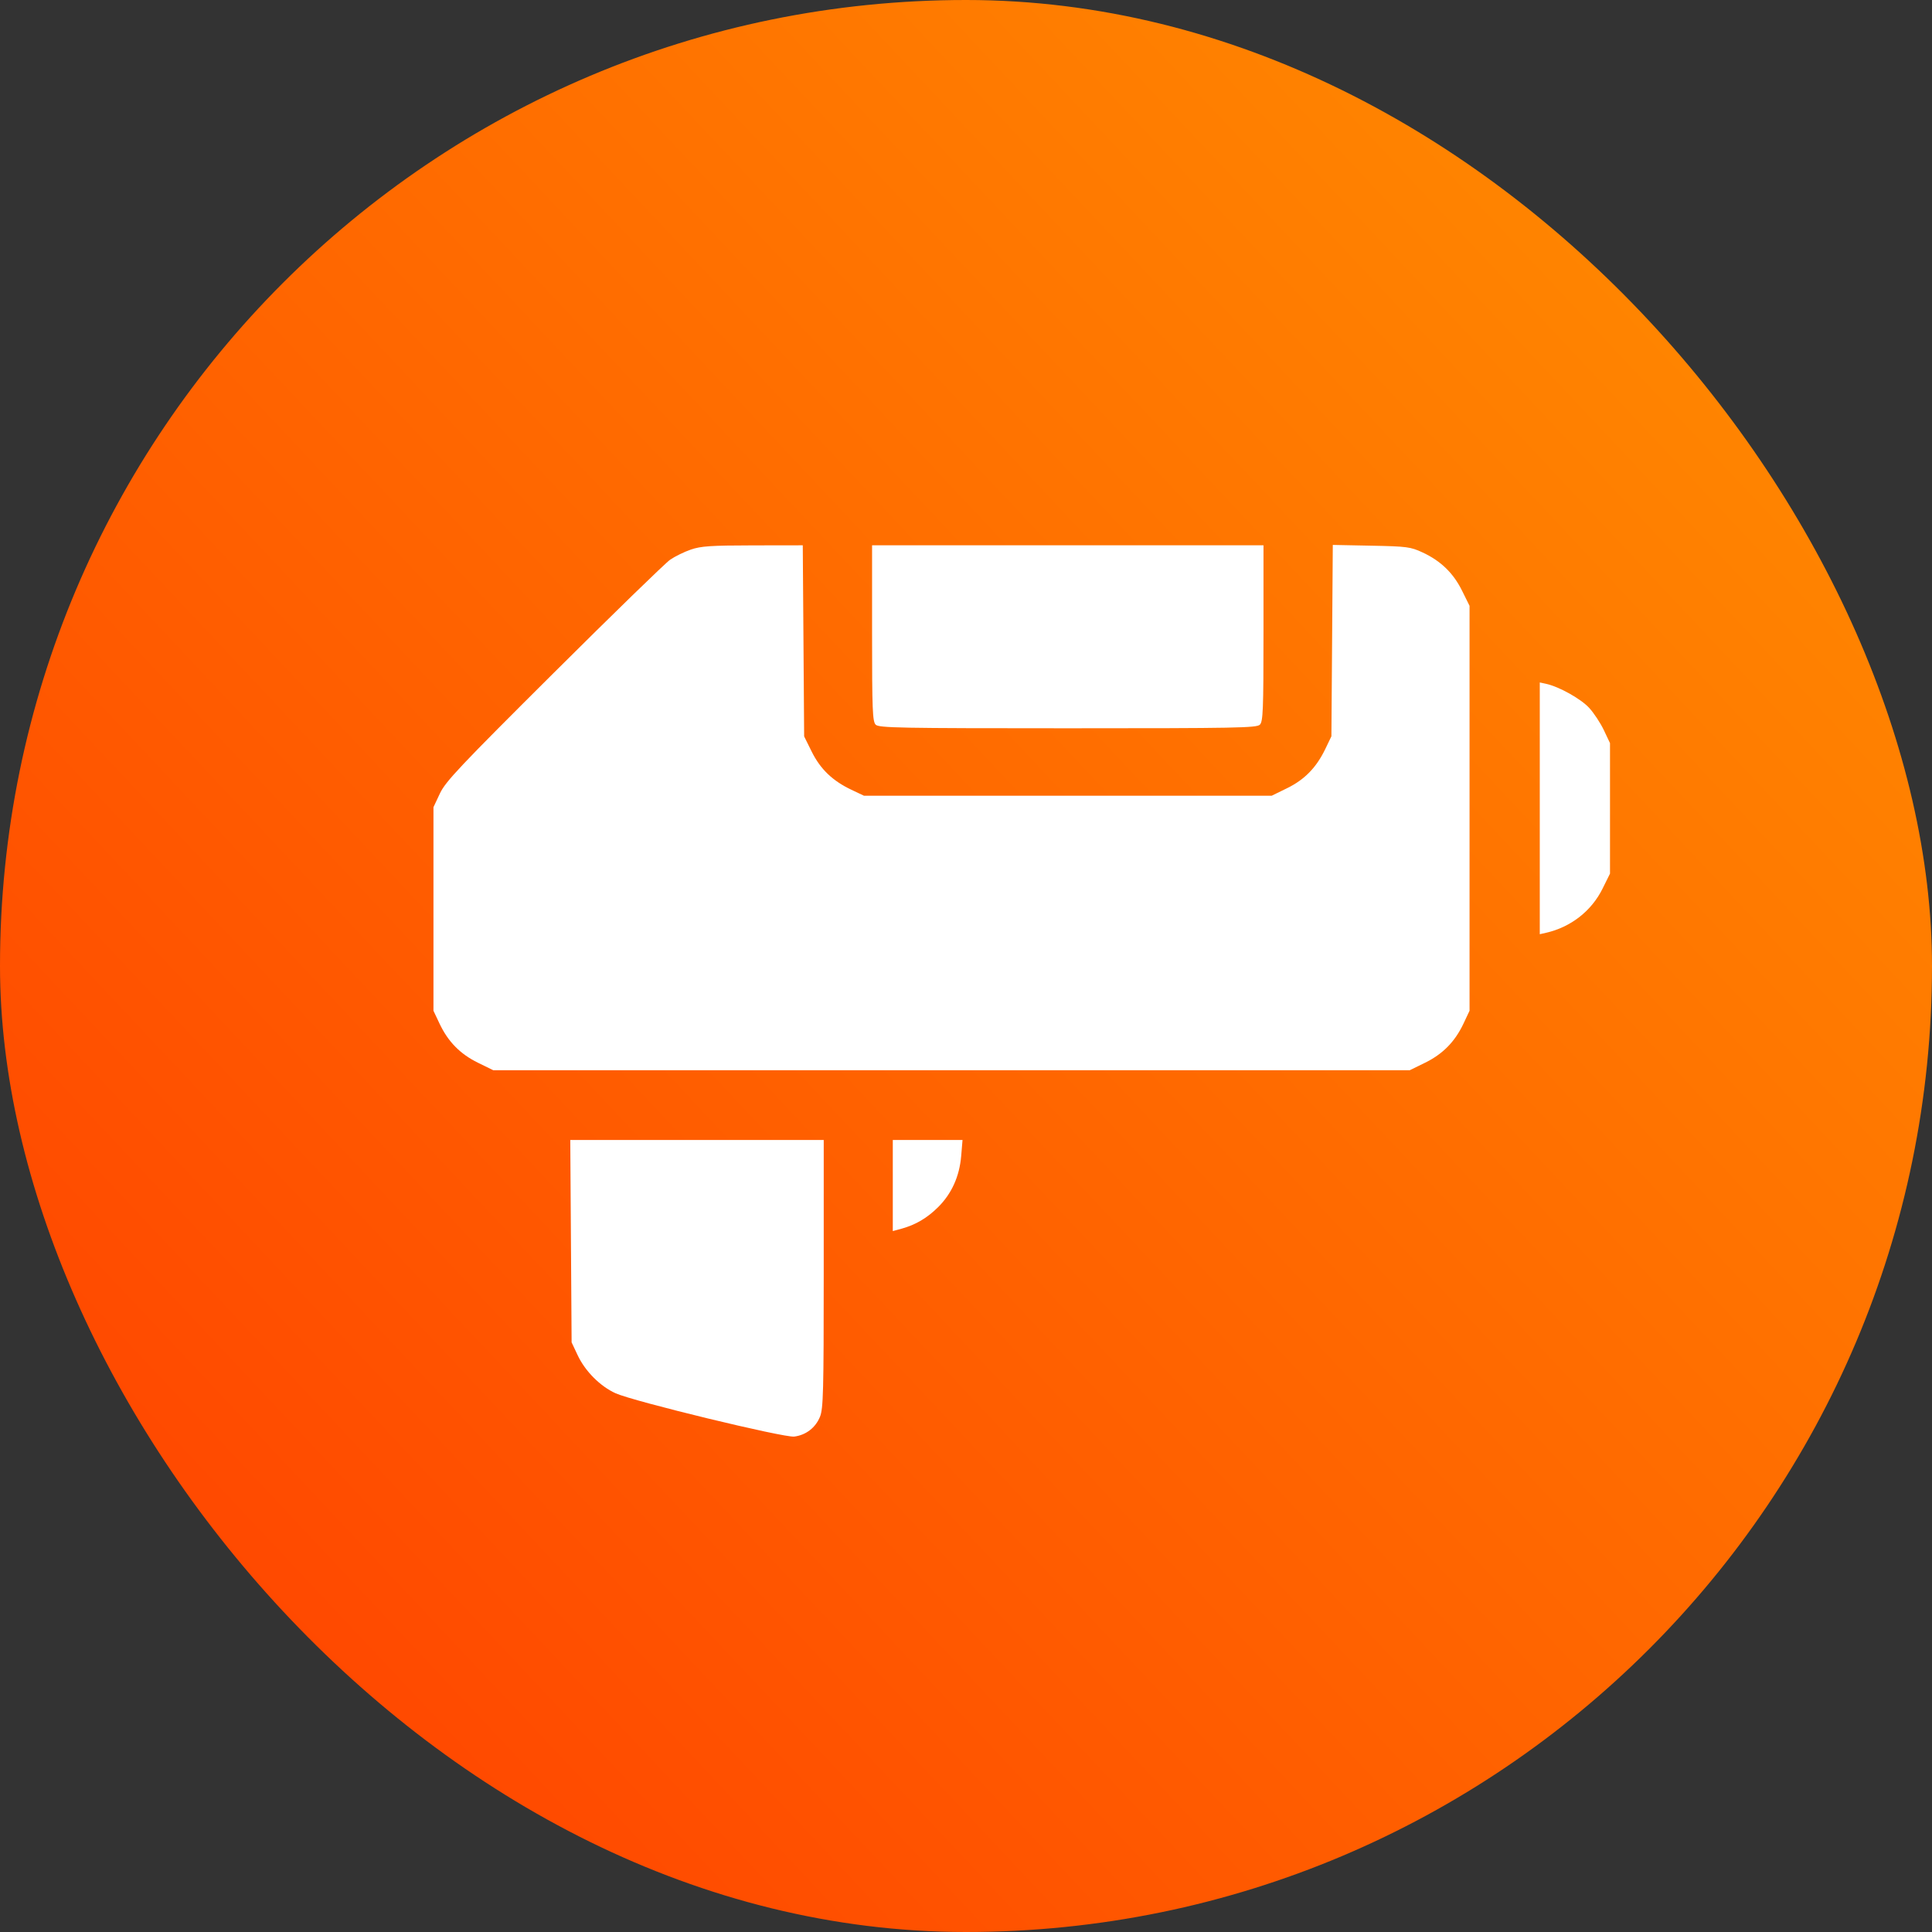
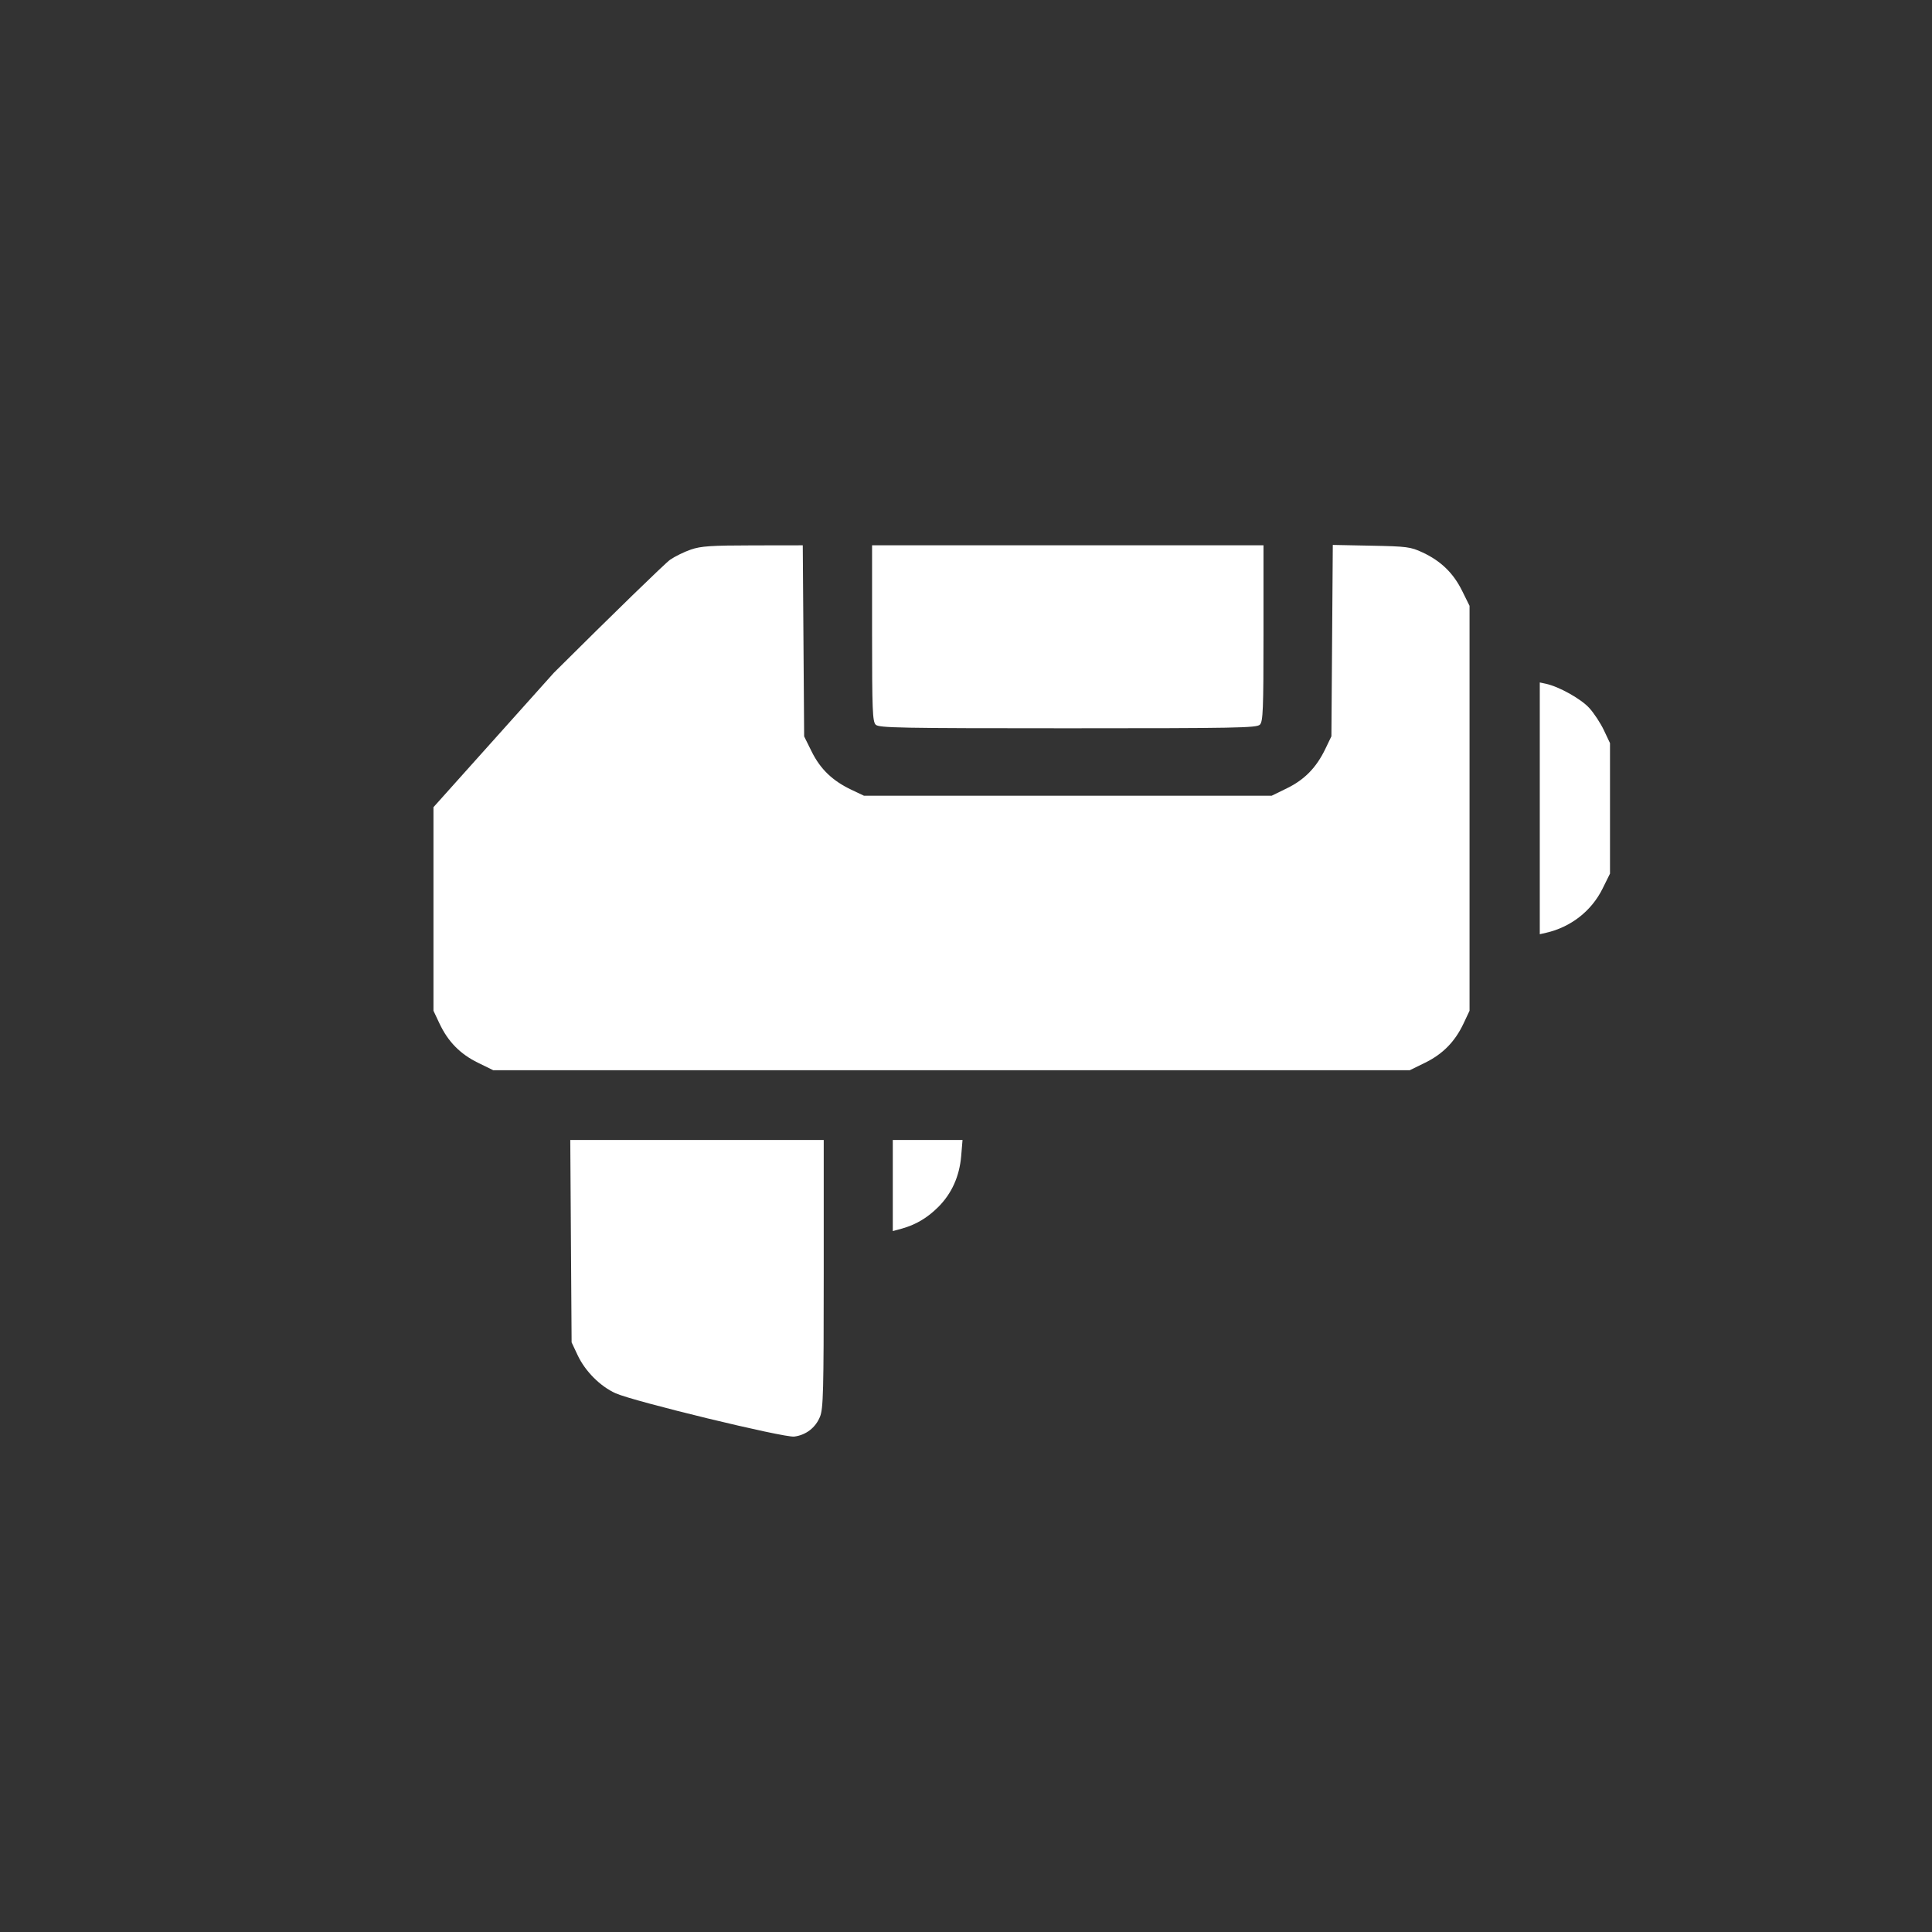
<svg xmlns="http://www.w3.org/2000/svg" width="156" height="156" viewBox="0 0 156 156" fill="none">
  <rect x="0" y="0" width="156" height="156" fill="#333333" stroke="none" />
-   <rect width="156" height="156" rx="78" fill="url(#paint0_linear_30_251)" />
-   <path fill-rule="evenodd" clip-rule="evenodd" d="M55.785 44.375C55.253 44.557 54.5 44.926 54.111 45.194C53.723 45.462 49.499 49.569 44.724 54.321C37.122 61.887 35.978 63.098 35.521 64.068L35 65.177V73.395V81.613L35.49 82.651C36.179 84.111 37.162 85.112 38.595 85.812L39.826 86.415H76.83H113.834L115.065 85.812C116.497 85.112 117.48 84.111 118.17 82.651L118.659 81.613V65.265V48.917L118.053 47.694C117.348 46.271 116.34 45.294 114.871 44.61C113.896 44.156 113.618 44.119 110.721 44.062L107.617 44L107.561 51.726L107.505 59.452L107.017 60.467C106.293 61.974 105.341 62.952 103.922 63.645L102.679 64.253H86.222H69.765L68.743 63.768C67.227 63.049 66.242 62.103 65.543 60.695L64.931 59.46L64.876 51.746L64.82 44.031L60.785 44.037C57.397 44.042 56.597 44.096 55.785 44.375ZM70.416 51.128C70.416 57.333 70.453 58.261 70.708 58.515C70.969 58.774 72.632 58.805 86.218 58.805C99.805 58.805 101.468 58.774 101.728 58.515C101.984 58.261 102.021 57.333 102.021 51.128V44.031H86.218H70.416V51.128ZM124.33 65.269V75.433L124.841 75.317C126.832 74.864 128.504 73.559 129.394 71.763L130 70.54V65.273V60.005L129.51 58.968C129.241 58.397 128.709 57.587 128.328 57.169C127.66 56.434 125.897 55.447 124.841 55.216L124.33 55.105V65.269ZM46.101 100.219L46.155 108.391L46.653 109.448C47.257 110.727 48.471 111.942 49.703 112.499C51.154 113.154 63.315 116.103 64.133 115.997C65.081 115.875 65.855 115.277 66.212 114.392C66.476 113.736 66.512 112.355 66.512 102.847V92.047H56.279H46.047L46.101 100.219ZM72.089 95.726V99.405L72.786 99.214C73.925 98.903 74.862 98.352 75.747 97.473C76.841 96.386 77.472 94.989 77.611 93.347L77.72 92.047H74.905H72.089V95.726Z" fill="white" />
+   <path fill-rule="evenodd" clip-rule="evenodd" d="M55.785 44.375C55.253 44.557 54.5 44.926 54.111 45.194C53.723 45.462 49.499 49.569 44.724 54.321L35 65.177V73.395V81.613L35.49 82.651C36.179 84.111 37.162 85.112 38.595 85.812L39.826 86.415H76.83H113.834L115.065 85.812C116.497 85.112 117.48 84.111 118.17 82.651L118.659 81.613V65.265V48.917L118.053 47.694C117.348 46.271 116.34 45.294 114.871 44.61C113.896 44.156 113.618 44.119 110.721 44.062L107.617 44L107.561 51.726L107.505 59.452L107.017 60.467C106.293 61.974 105.341 62.952 103.922 63.645L102.679 64.253H86.222H69.765L68.743 63.768C67.227 63.049 66.242 62.103 65.543 60.695L64.931 59.46L64.876 51.746L64.82 44.031L60.785 44.037C57.397 44.042 56.597 44.096 55.785 44.375ZM70.416 51.128C70.416 57.333 70.453 58.261 70.708 58.515C70.969 58.774 72.632 58.805 86.218 58.805C99.805 58.805 101.468 58.774 101.728 58.515C101.984 58.261 102.021 57.333 102.021 51.128V44.031H86.218H70.416V51.128ZM124.33 65.269V75.433L124.841 75.317C126.832 74.864 128.504 73.559 129.394 71.763L130 70.54V65.273V60.005L129.51 58.968C129.241 58.397 128.709 57.587 128.328 57.169C127.66 56.434 125.897 55.447 124.841 55.216L124.33 55.105V65.269ZM46.101 100.219L46.155 108.391L46.653 109.448C47.257 110.727 48.471 111.942 49.703 112.499C51.154 113.154 63.315 116.103 64.133 115.997C65.081 115.875 65.855 115.277 66.212 114.392C66.476 113.736 66.512 112.355 66.512 102.847V92.047H56.279H46.047L46.101 100.219ZM72.089 95.726V99.405L72.786 99.214C73.925 98.903 74.862 98.352 75.747 97.473C76.841 96.386 77.472 94.989 77.611 93.347L77.72 92.047H74.905H72.089V95.726Z" fill="white" />
  <defs>
    <linearGradient id="paint0_linear_30_251" x1="166" y1="-9.36175e-06" x2="2.98023e-07" y2="156" gradientUnits="userSpaceOnUse">
      <stop stop-color="#FF9400" />
      <stop offset="1" stop-color="#FF3C00" />
    </linearGradient>
  </defs>
</svg>